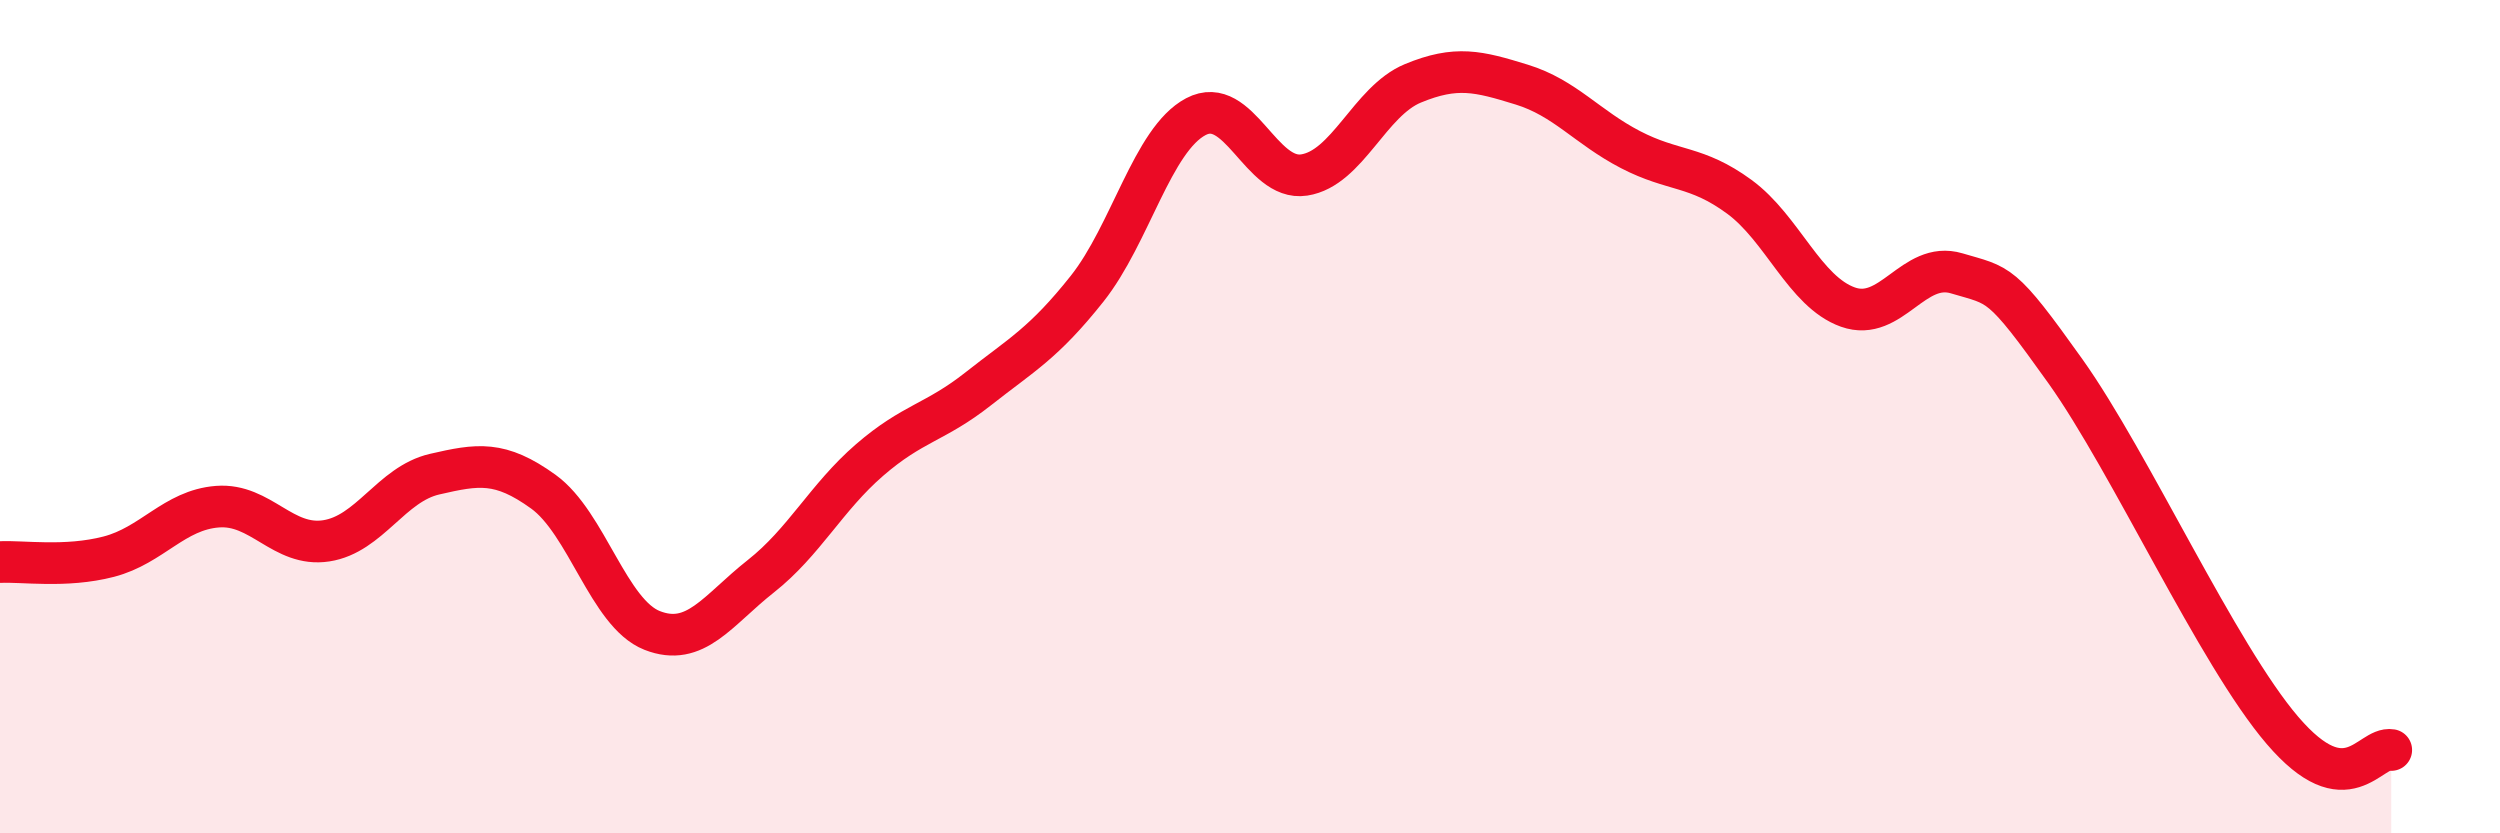
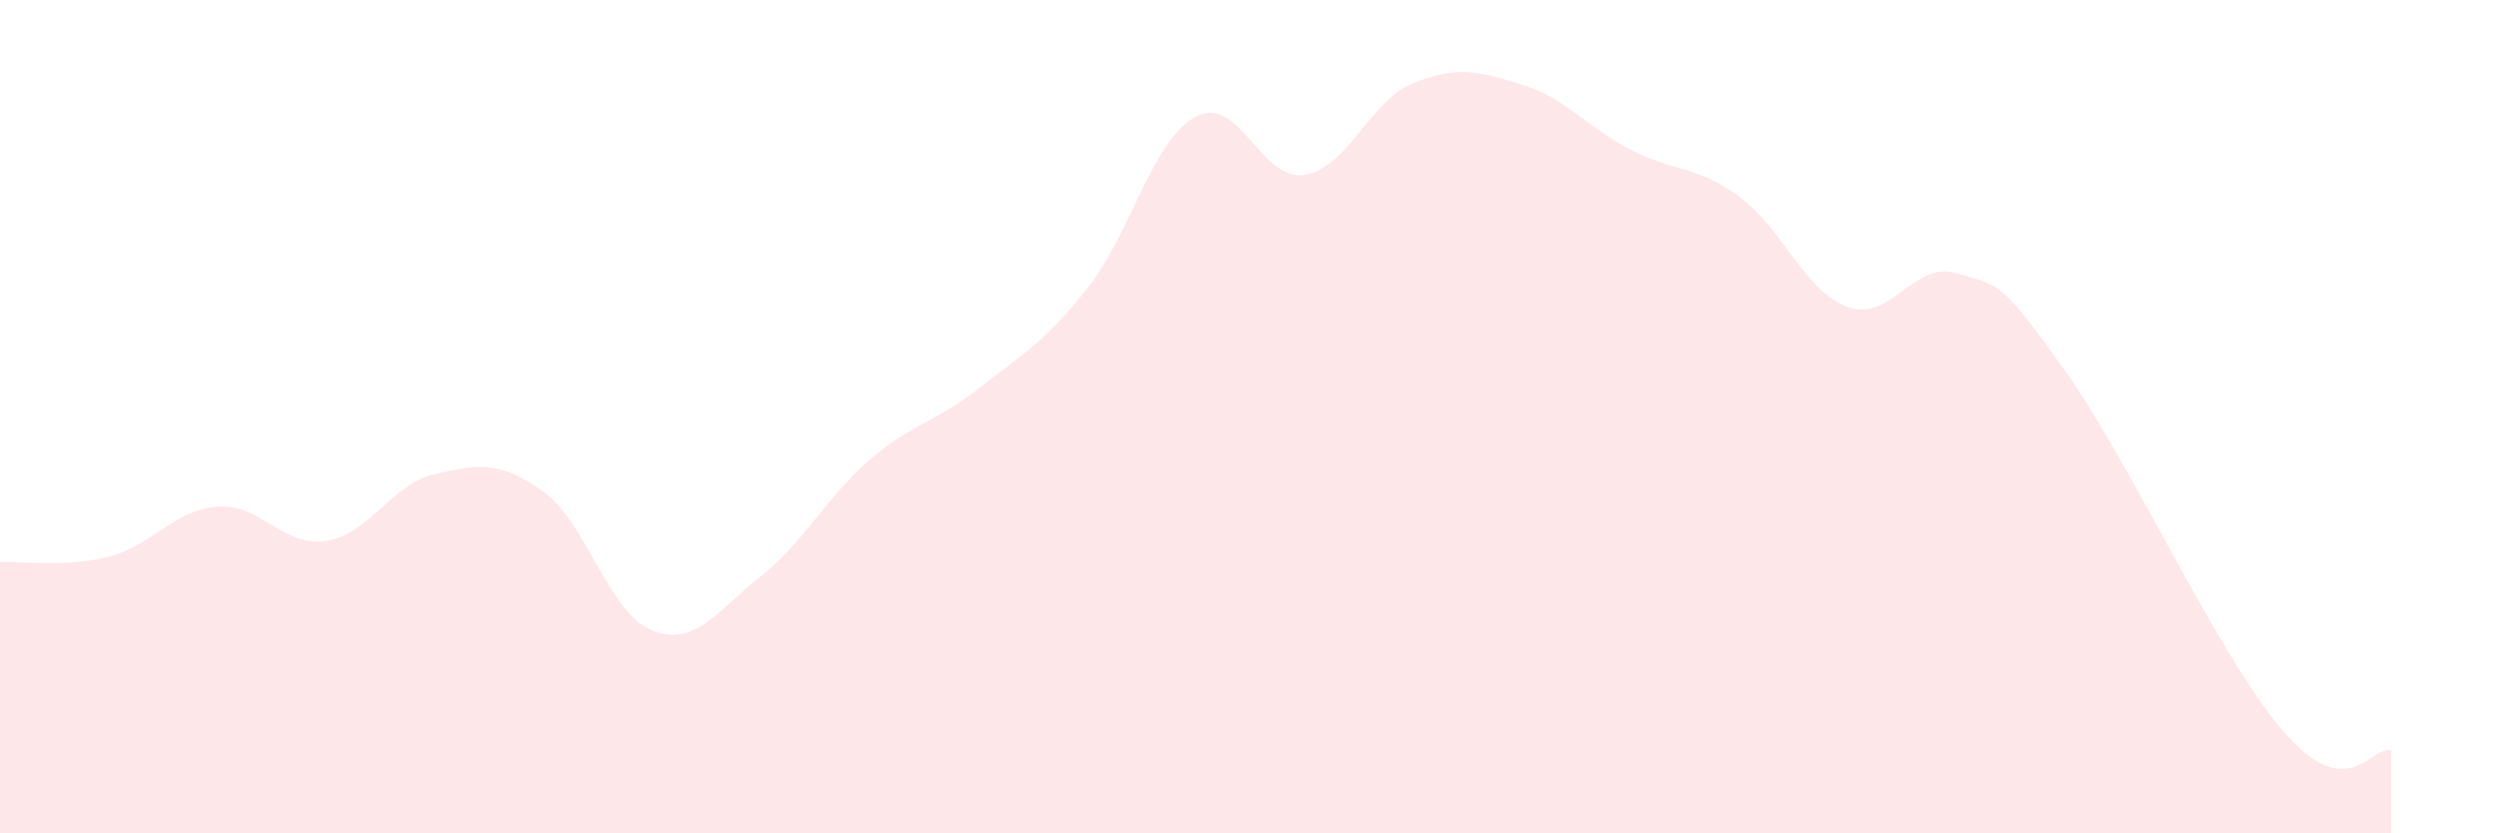
<svg xmlns="http://www.w3.org/2000/svg" width="60" height="20" viewBox="0 0 60 20">
  <path d="M 0,13.49 C 0.52,13.46 1.57,13.63 2.61,13.36 C 3.65,13.09 4.18,12.24 5.22,12.16 C 6.26,12.08 6.79,13.14 7.83,12.98 C 8.87,12.82 9.39,11.62 10.43,11.38 C 11.47,11.14 12,11.05 13.04,11.8 C 14.08,12.55 14.61,14.72 15.65,15.13 C 16.69,15.54 17.22,14.65 18.26,13.83 C 19.3,13.01 19.83,11.94 20.87,11.04 C 21.91,10.14 22.44,10.15 23.48,9.33 C 24.52,8.51 25.05,8.24 26.09,6.93 C 27.13,5.62 27.66,3.35 28.7,2.8 C 29.74,2.25 30.26,4.36 31.3,4.2 C 32.34,4.04 32.87,2.43 33.91,2 C 34.95,1.57 35.48,1.71 36.52,2.03 C 37.56,2.35 38.09,3.05 39.13,3.59 C 40.17,4.13 40.7,3.96 41.74,4.72 C 42.78,5.48 43.31,7 44.35,7.37 C 45.39,7.74 45.92,6.25 46.96,6.56 C 48,6.87 48.01,6.72 49.57,8.91 C 51.13,11.1 53.22,15.71 54.78,17.53 C 56.34,19.35 56.87,17.91 57.39,18L57.39 20L0 20Z" fill="#EB0A25" opacity="0.1" stroke-linecap="round" stroke-linejoin="round" />
-   <path d="M 0,13.49 C 0.52,13.46 1.57,13.63 2.61,13.36 C 3.65,13.09 4.18,12.24 5.22,12.16 C 6.26,12.08 6.79,13.14 7.83,12.98 C 8.87,12.82 9.39,11.62 10.43,11.38 C 11.47,11.14 12,11.05 13.04,11.8 C 14.08,12.55 14.61,14.72 15.65,15.13 C 16.69,15.54 17.22,14.65 18.26,13.83 C 19.3,13.01 19.83,11.94 20.87,11.04 C 21.91,10.14 22.44,10.15 23.48,9.33 C 24.52,8.51 25.05,8.24 26.09,6.93 C 27.13,5.62 27.66,3.35 28.7,2.8 C 29.74,2.25 30.26,4.36 31.3,4.2 C 32.34,4.04 32.87,2.43 33.91,2 C 34.95,1.57 35.48,1.71 36.52,2.03 C 37.56,2.35 38.09,3.05 39.13,3.59 C 40.17,4.13 40.7,3.96 41.74,4.72 C 42.78,5.48 43.31,7 44.35,7.37 C 45.39,7.74 45.92,6.25 46.96,6.56 C 48,6.87 48.01,6.72 49.57,8.91 C 51.13,11.1 53.22,15.71 54.78,17.53 C 56.34,19.35 56.87,17.91 57.39,18" stroke="#EB0A25" stroke-width="1" fill="none" stroke-linecap="round" stroke-linejoin="round" />
</svg>